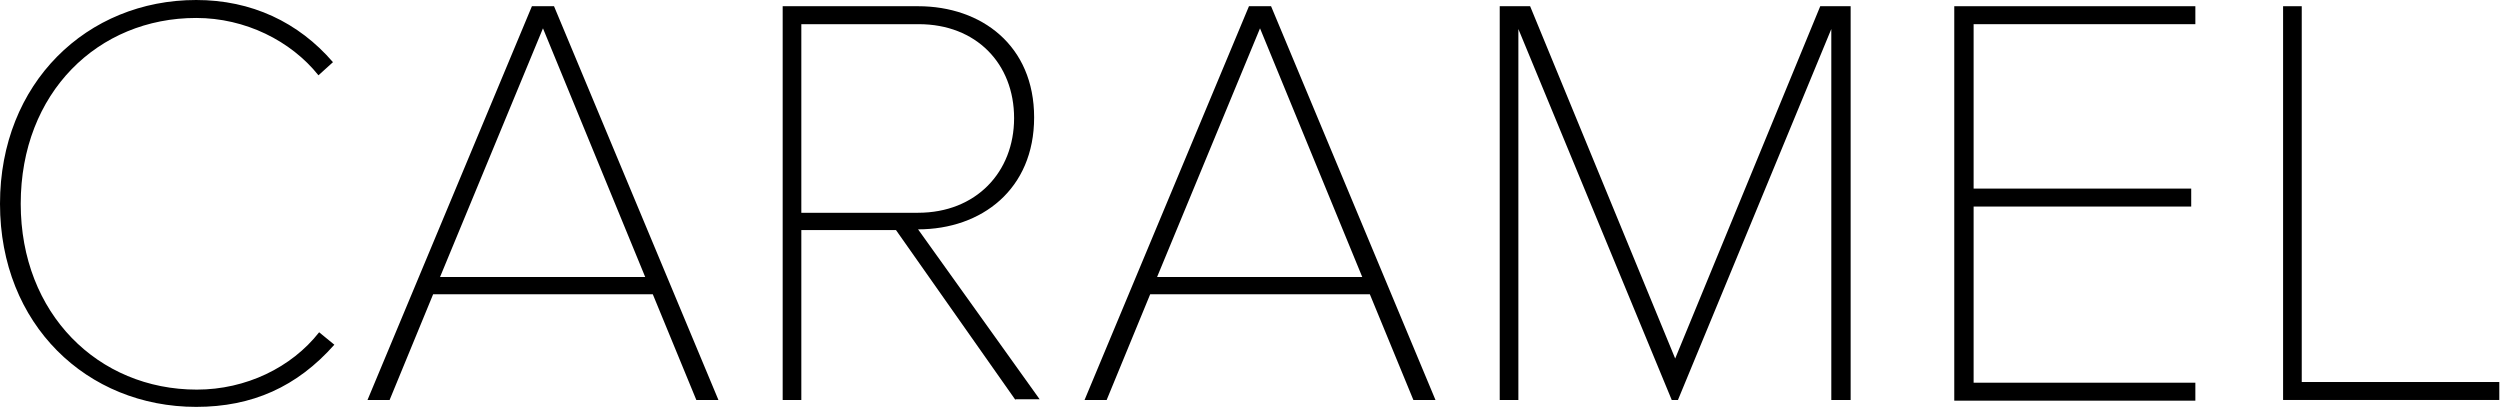
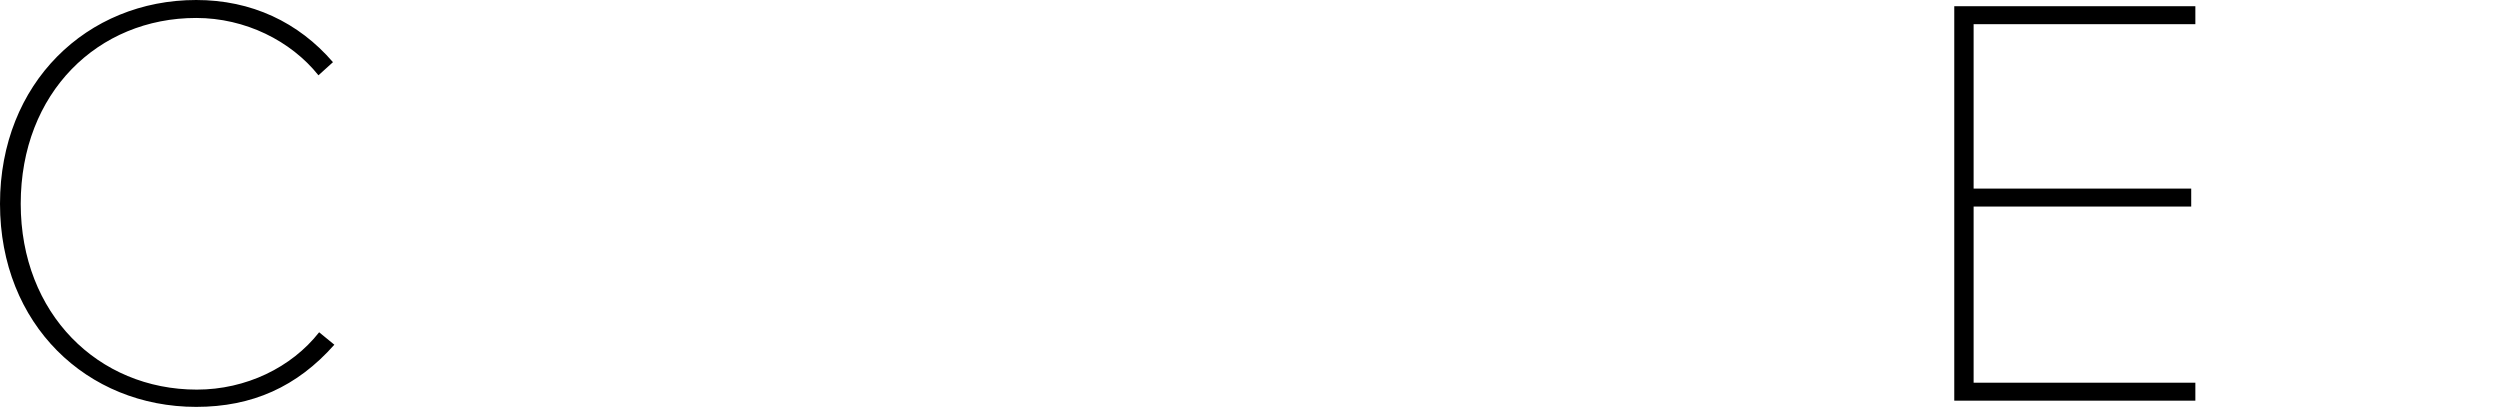
<svg xmlns="http://www.w3.org/2000/svg" version="1.1" id="Layer_1" x="0px" y="0px" width="361.9px" height="58.9px" viewBox="0 0 361.9 58.9" enable-background="new 0 0 361.9 58.9" xml:space="preserve">
  <g>
    <path d="M0,29.5C0,12,12.6,0,28.4,0c8,0,14.8,3.2,19.8,9l-2.1,1.9c-4-5-10.6-8.3-17.7-8.3C14.2,2.6,3,13.4,3,29.5   c0,15.9,11.2,26.9,25.5,26.9c7.1,0,13.7-3.2,17.7-8.3l2.2,1.8C43,56,36.5,58.9,28.4,58.9C12.6,58.9,0,47,0,29.5z" />
-     <path d="M100.8,57.9l-6.3-15.3H62.7l-6.3,15.3h-3.2L77,0.9h3.2l23.8,57H100.8z M78.6,4.1l-14.9,36h29.7L78.6,4.1z" />
-     <path d="M147,57.9l-17.3-24.6H116v24.6h-2.7v-57h19.6c9.2,0,16.8,5.7,16.8,16.1s-7.6,16.2-16.8,16.2l17.6,24.6H147z M146.8,17.1   c0-7.9-5.5-13.6-13.8-13.6H116v27.3h16.9C141.3,30.8,146.8,24.9,146.8,17.1z" />
-     <path d="M204.6,57.9l-6.3-15.3h-31.8l-6.3,15.3H157l23.8-57h3.2l23.8,57H204.6z M182.4,4.1l-14.9,36h29.7L182.4,4.1z" />
-     <path d="M265.1,57.9V4.2l-22.2,53.7H242L219.8,4.2v53.7h-2.7v-57h4.4l21,51l21-51h4.4v57H265.1z" />
    <path d="M282.9,57.9v-57h34.9v2.6h-32.1v23.8h31.5v2.6h-31.5v25.5h32.1v2.6H282.9z" />
-     <path d="M330.5,57.9v-57h2.7v54.4h28.6v2.6H330.5z" />
  </g>
</svg>